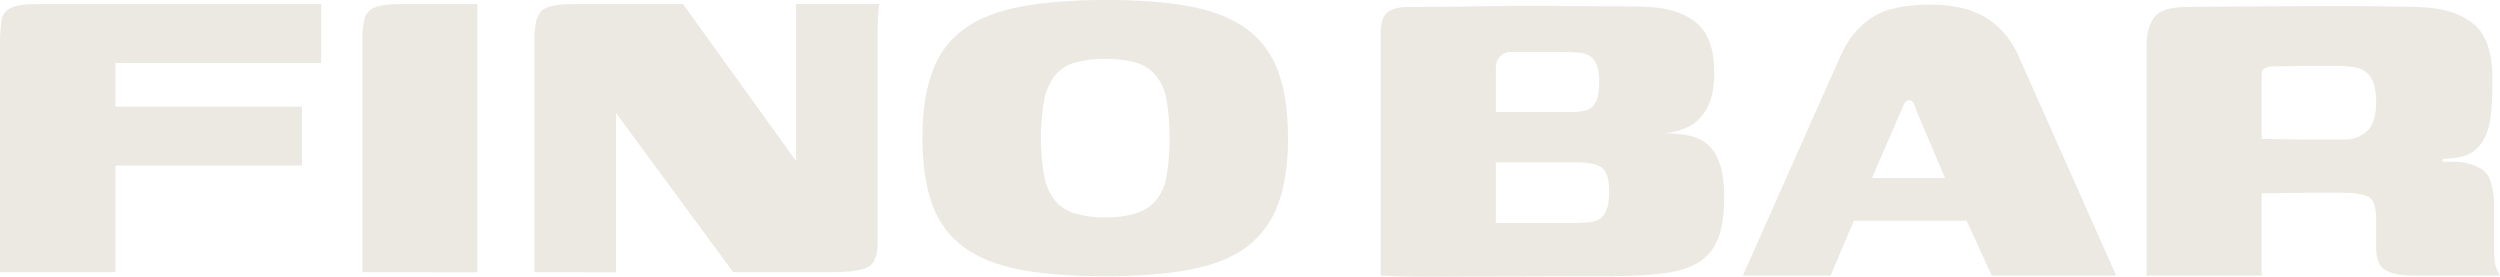
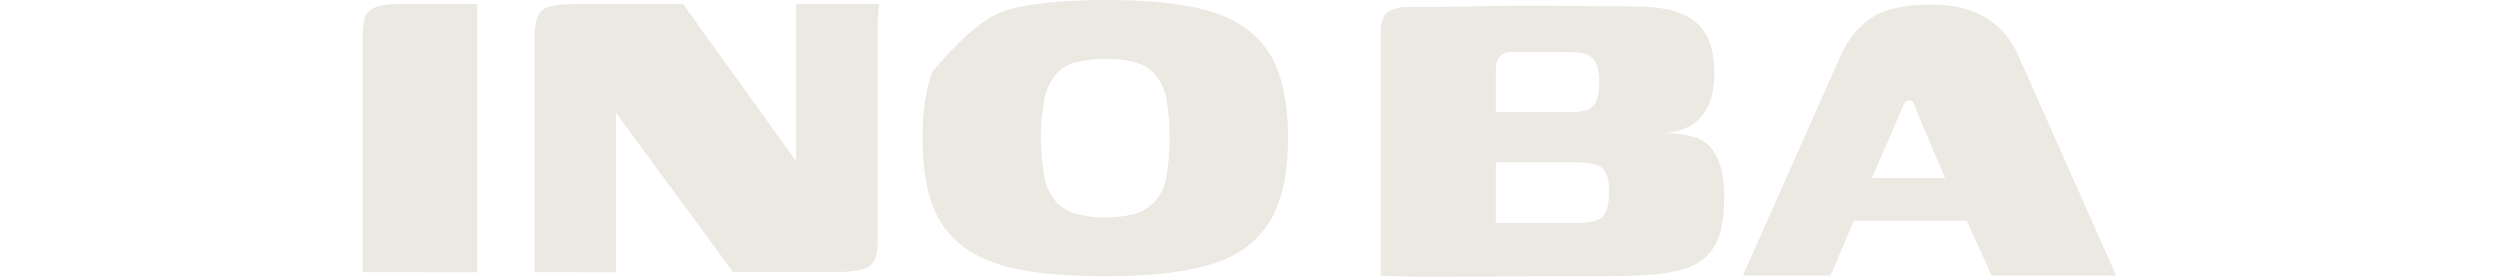
<svg xmlns="http://www.w3.org/2000/svg" width="1626" height="180" viewBox="0 0 1626 180" fill="none">
  <path d="M1045.8 179.622C1019.7 179.622 997.245 179.698 978.361 179.812C959.477 179.926 943.595 180.002 930.676 180.002C917.758 180.002 906.853 179.736 898 179.242V21.991C898 14.661 899.596 9.913 902.749 7.748C905.903 5.583 910.273 4.519 915.858 4.519C928.511 4.519 939.112 4.443 947.585 4.329C956.058 4.215 963.353 4.063 969.432 3.95C975.512 3.836 981.135 3.76 986.34 3.76H1003.63C1010.96 3.76 1019.4 3.836 1028.9 3.95C1038.39 4.101 1047.21 4.139 1055.3 4.139C1063.4 4.139 1069.1 4.253 1072.4 4.519C1086.35 5.279 1096.91 8.963 1104.13 15.534C1111.35 22.105 1114.96 32.627 1114.96 47.06C1114.96 57.202 1113.32 65.103 1110.02 70.8C1106.71 76.497 1102.42 80.562 1097.1 82.955C1091.78 85.347 1086.35 86.563 1080.76 86.563C1088.09 86.563 1094.36 87.209 1099.57 88.462C1104.77 89.716 1108.88 91.957 1111.92 95.109C1114.96 98.262 1117.31 102.516 1118.95 107.834C1120.58 113.151 1121.42 119.874 1121.42 127.965C1121.42 139.094 1120.16 148.02 1117.62 154.743C1115.07 161.466 1110.97 166.632 1105.27 170.316C1099.57 174 1091.89 176.469 1082.28 177.723C1072.63 178.976 1060.51 179.622 1045.8 179.622ZM1021.52 145.057C1025.59 145.057 1029.2 144.943 1032.35 144.677C1035.51 144.411 1038.13 143.728 1040.14 142.588C1042.16 141.449 1043.75 139.436 1044.89 136.511C1046.03 133.586 1046.6 129.598 1046.6 124.546C1046.6 117.443 1045.27 112.506 1042.61 109.733C1039.95 106.96 1033.95 105.555 1024.56 105.555H973.65C968.596 105.555 965.405 102.782 964.151 97.198C962.897 91.615 962.251 83.524 962.251 72.889H1022.28C1025.82 72.889 1028.93 72.509 1031.59 71.749C1034.25 70.99 1036.34 69.205 1037.86 66.432C1039.38 63.659 1040.14 59.101 1040.14 52.758C1040.14 46.415 1038.93 41.743 1036.53 38.704C1034.14 35.666 1030.26 34.146 1024.94 34.146C1022.4 33.88 1019.43 33.766 1016.01 33.766H982.769C979.995 33.766 977.639 34.716 975.74 36.615C973.84 38.514 972.89 41.097 972.89 44.402V145.057H1021.52Z" fill="#EBE9E2" />
  <path d="M1133.57 179.242L1197.41 35.666C1201.97 25.524 1208.5 17.548 1216.97 11.736C1225.45 5.925 1238.44 3 1255.92 3C1270.09 3 1281.83 5.735 1291.07 11.166C1300.3 16.598 1307.48 24.764 1312.53 35.666L1376.37 179.242H1295.44L1279.1 143.538H1205.77L1190.57 179.242H1133.57ZM1217.54 115.81H1265.04L1246.04 70.99C1245.78 69.737 1245.36 68.445 1244.71 67.192C1244.07 65.938 1243.12 65.293 1241.86 65.293C1240.34 65.293 1239.28 65.938 1238.63 67.192C1237.99 68.445 1237.42 69.737 1236.92 70.99L1217.54 115.81Z" fill="#EBE9E2" />
-   <path d="M1509.73 125.306C1501.37 125.306 1494.23 125.382 1488.27 125.496C1482.3 125.648 1476.56 125.686 1470.98 125.686V179.242H1396.13V29.209C1396.13 21.878 1397.76 15.915 1401.06 11.357C1404.37 6.799 1411.59 4.52 1422.72 4.52C1426.52 4.52 1432.53 4.444 1440.77 4.33C1449.02 4.216 1458.44 4.14 1469.08 4.14C1479.72 4.14 1490.81 4.064 1502.32 3.95C1513.84 3.836 1524.82 3.836 1535.19 3.95C1545.56 4.102 1554.64 4.216 1562.36 4.33C1570.07 4.444 1575.58 4.634 1578.89 4.899C1592.83 6.153 1603.32 10.217 1610.42 17.054C1617.53 23.891 1621.06 35.286 1621.06 51.239C1621.06 67.192 1620.19 77.181 1618.4 83.525C1616.62 89.868 1613.58 94.654 1609.28 97.958C1607.27 99.743 1604.42 101.073 1600.73 101.947C1597.05 102.82 1593.06 103.276 1588.76 103.276V105.175H1595.41C1597.81 105.175 1599.9 105.289 1601.68 105.555C1611.3 107.34 1617.15 110.873 1619.16 116.19C1621.17 121.508 1622.2 127.205 1622.2 133.283V163.669C1622.2 168.987 1622.77 172.861 1623.91 175.254C1625.05 177.647 1625.73 178.976 1626 179.242H1569.39C1561.79 179.242 1555.9 178.103 1551.72 175.824C1547.54 173.545 1545.45 168.721 1545.45 161.39V142.399C1545.45 134.536 1543.74 129.75 1540.32 127.965C1536.9 126.18 1530.9 125.306 1522.27 125.306H1509.73ZM1470.98 90.362C1473.26 90.362 1476.94 90.438 1482 90.552C1487.05 90.665 1492.56 90.742 1498.52 90.742H1525.69C1530.74 90.742 1535.3 88.956 1539.37 85.424C1543.44 81.891 1545.45 75.434 1545.45 66.052C1545.45 59.481 1544.31 54.278 1542.03 50.479C1539.75 46.681 1536.06 44.402 1531.01 43.642C1527.7 43.148 1523.49 42.883 1518.28 42.883H1502.13C1496.55 42.883 1491.42 42.959 1486.75 43.073C1482.07 43.187 1478.58 43.263 1476.3 43.263C1476.03 43.263 1475.08 43.566 1473.45 44.212C1471.81 44.858 1470.98 46.415 1470.98 48.96V90.362Z" fill="#EBE9E2" />
-   <path d="M0.015 177.014V29.576C-0.076 24.185 0.239 18.795 0.958 13.452C1.174 11.661 1.845 9.956 2.907 8.498C3.968 7.04 5.386 5.878 7.024 5.123C10.44 3.468 16.202 2.645 24.311 2.656H208.868V40.938H75.07V69.366H196.359V107.648H75.07V177.014H0.015Z" fill="#EBE9E2" />
  <path d="M235.772 177.014V25.018C235.705 20.882 236.09 16.751 236.92 12.698C237.287 11.025 238.05 9.465 239.143 8.147C240.237 6.83 241.63 5.793 243.206 5.123C246.611 3.468 252.231 2.645 260.068 2.656H310.482V177.093L235.772 177.014Z" fill="#EBE9E2" />
  <path d="M347.601 177.014V26.15C347.601 16.532 349.052 10.215 351.954 7.197C354.856 4.18 361.87 2.661 372.996 2.64H444.248L517.779 104.788V2.64H571.98C571.529 4.377 571.276 6.158 571.226 7.952C570.974 10.969 570.849 14.332 570.849 17.994V157.292C570.849 166.134 568.701 171.629 564.405 173.777C560.11 175.925 552.53 176.998 541.666 176.998H476.841L400.655 73.468V177.093L347.601 177.014Z" fill="#EBE9E2" />
-   <path d="M718.664 179.67C696.663 179.67 678.156 178.219 663.143 175.317C648.13 172.415 635.935 167.486 626.558 160.529C617.179 153.545 610.116 143.903 606.286 132.855C602.095 121.331 600 106.993 600 89.843C600 72.399 602.147 57.931 606.443 46.438C610.351 35.439 617.467 25.865 626.872 18.952C636.228 12.132 648.486 7.271 663.646 4.369C678.805 1.467 697.381 0.01 719.371 0C741.372 0 759.879 1.456 774.892 4.369C789.905 7.281 802.037 12.205 811.288 19.141C820.581 26.155 827.591 35.762 831.435 46.752C835.626 58.277 837.721 72.619 837.721 89.78C837.721 106.941 835.573 121.278 831.278 132.792C827.346 143.787 820.302 153.401 811.006 160.466C801.765 167.412 789.57 172.342 774.421 175.254C759.272 178.167 740.686 179.639 718.664 179.67ZM719.041 141.388C725.576 141.531 732.096 140.699 738.386 138.921C743.413 137.459 747.937 134.636 751.461 130.765C755.208 126.255 757.692 120.833 758.659 115.05C761.446 98.292 761.446 81.189 758.659 64.432C757.639 58.665 755.161 53.255 751.461 48.717C748.007 44.763 743.456 41.925 738.386 40.56C732.072 38.922 725.563 38.156 719.041 38.282C712.462 38.166 705.898 38.932 699.523 40.56C694.425 41.858 689.856 44.709 686.448 48.717C682.84 53.312 680.373 58.698 679.251 64.432C676.212 81.168 676.212 98.314 679.251 115.05C680.32 120.801 682.793 126.198 686.448 130.765C689.925 134.692 694.467 137.525 699.523 138.921C705.874 140.689 712.45 141.52 719.041 141.388Z" fill="#EBE9E2" />
+   <path d="M718.664 179.67C696.663 179.67 678.156 178.219 663.143 175.317C648.13 172.415 635.935 167.486 626.558 160.529C617.179 153.545 610.116 143.903 606.286 132.855C602.095 121.331 600 106.993 600 89.843C600 72.399 602.147 57.931 606.443 46.438C636.228 12.132 648.486 7.271 663.646 4.369C678.805 1.467 697.381 0.01 719.371 0C741.372 0 759.879 1.456 774.892 4.369C789.905 7.281 802.037 12.205 811.288 19.141C820.581 26.155 827.591 35.762 831.435 46.752C835.626 58.277 837.721 72.619 837.721 89.78C837.721 106.941 835.573 121.278 831.278 132.792C827.346 143.787 820.302 153.401 811.006 160.466C801.765 167.412 789.57 172.342 774.421 175.254C759.272 178.167 740.686 179.639 718.664 179.67ZM719.041 141.388C725.576 141.531 732.096 140.699 738.386 138.921C743.413 137.459 747.937 134.636 751.461 130.765C755.208 126.255 757.692 120.833 758.659 115.05C761.446 98.292 761.446 81.189 758.659 64.432C757.639 58.665 755.161 53.255 751.461 48.717C748.007 44.763 743.456 41.925 738.386 40.56C732.072 38.922 725.563 38.156 719.041 38.282C712.462 38.166 705.898 38.932 699.523 40.56C694.425 41.858 689.856 44.709 686.448 48.717C682.84 53.312 680.373 58.698 679.251 64.432C676.212 81.168 676.212 98.314 679.251 115.05C680.32 120.801 682.793 126.198 686.448 130.765C689.925 134.692 694.467 137.525 699.523 138.921C705.874 140.689 712.45 141.52 719.041 141.388Z" fill="#EBE9E2" />
</svg>